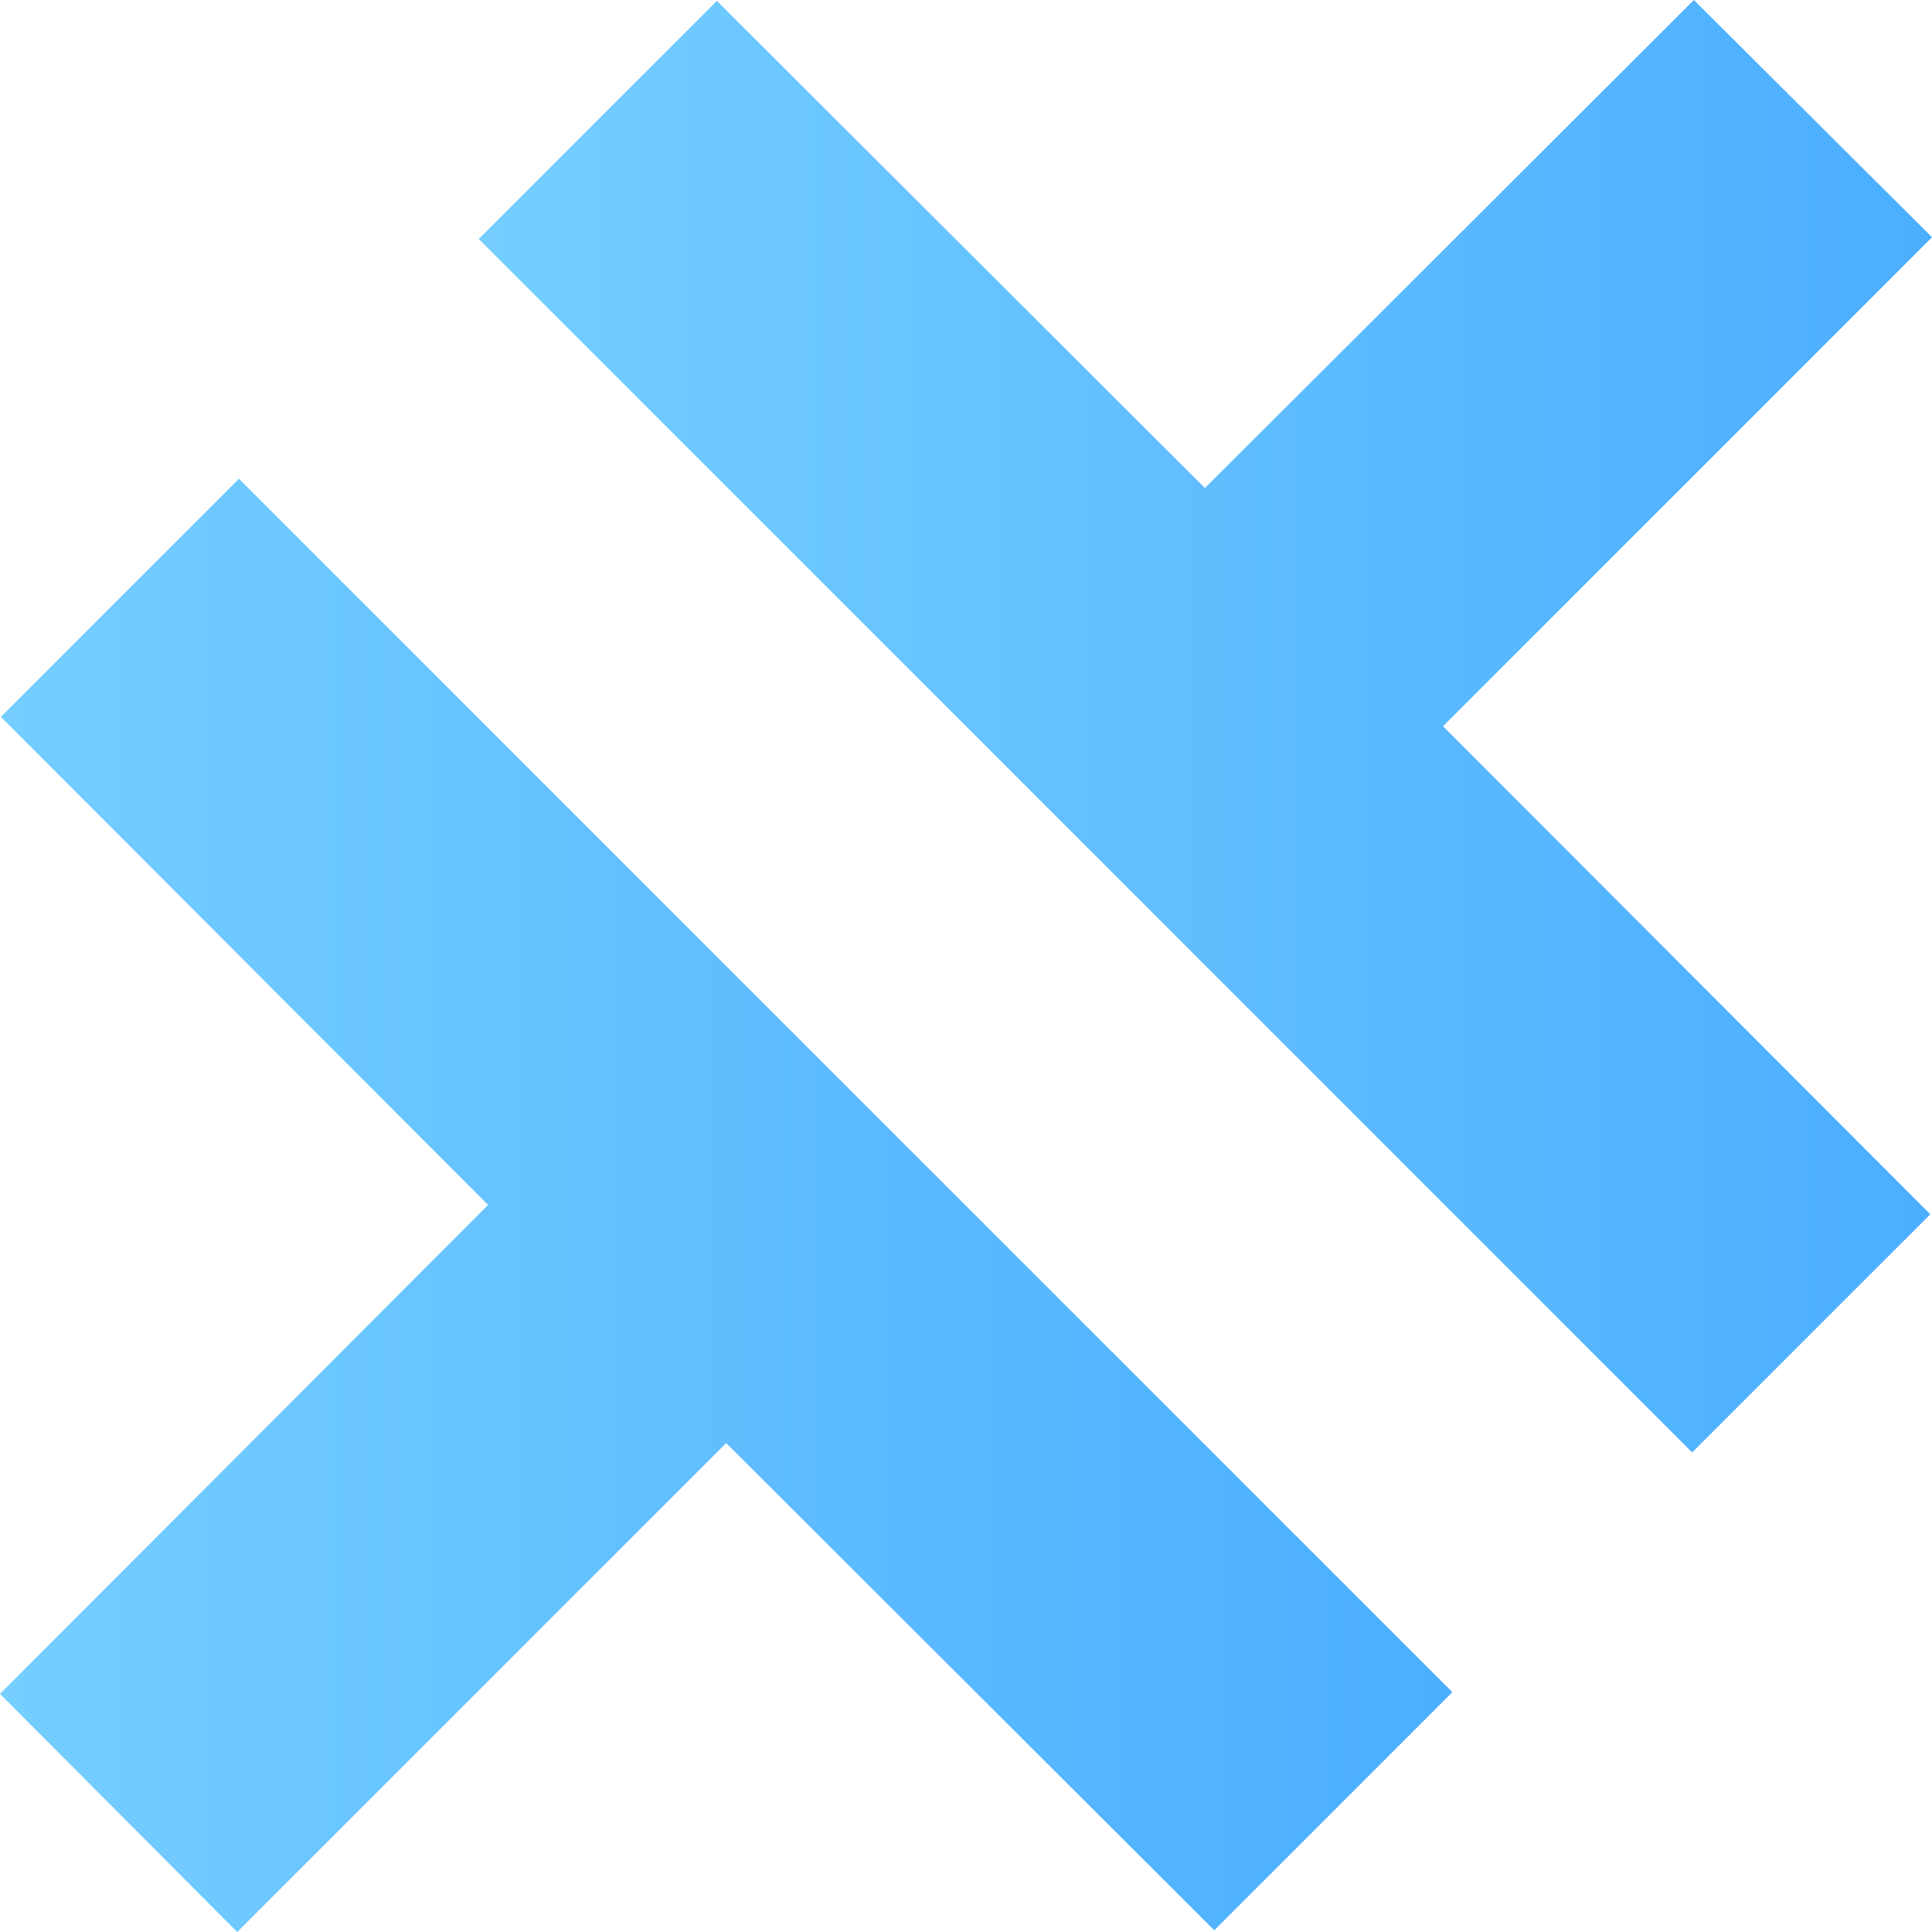
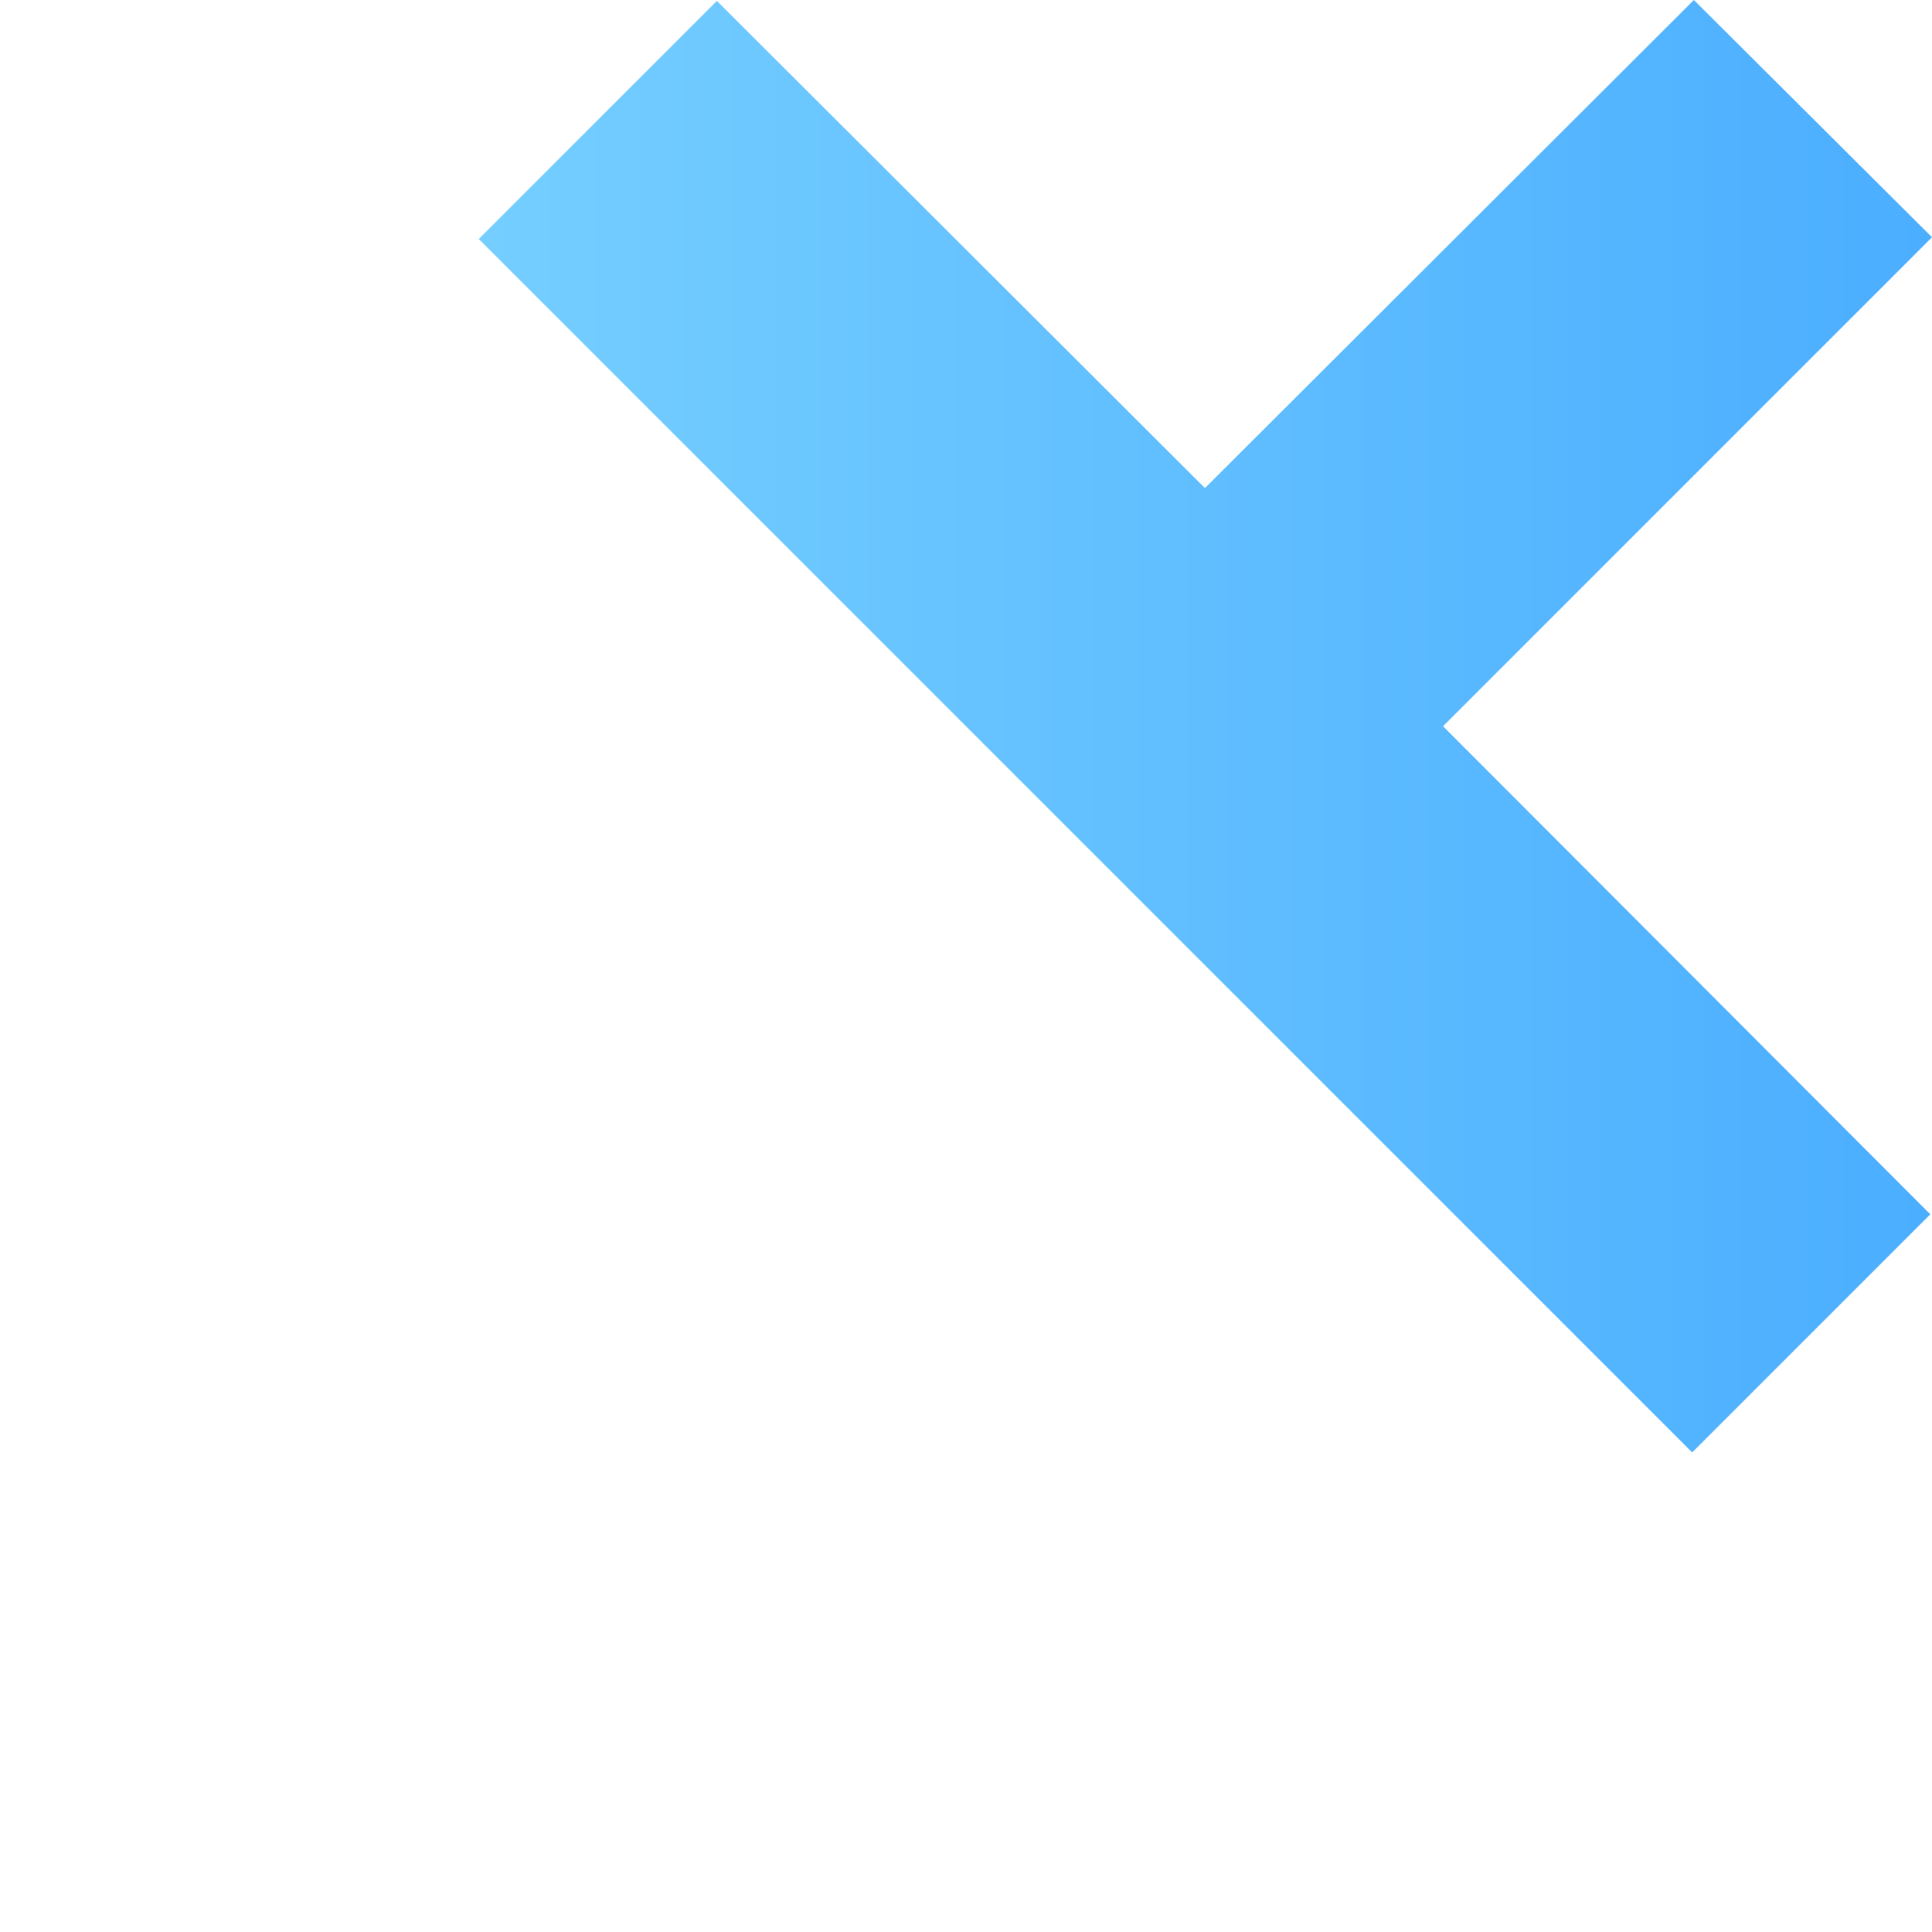
<svg xmlns="http://www.w3.org/2000/svg" xmlns:xlink="http://www.w3.org/1999/xlink" width="40" height="40" viewBox="0 0 40 40">
  <defs>
    <clipPath id="clip-path">
      <rect id="Rectangle_62282" data-name="Rectangle 62282" width="40" height="40" transform="translate(1361 4029)" fill="#ebebeb" />
    </clipPath>
    <linearGradient id="linear-gradient" y1="0.5" x2="1" y2="0.5" gradientUnits="objectBoundingBox">
      <stop offset="0" stop-color="#75ceff" />
      <stop offset="1" stop-color="#4baeff" />
    </linearGradient>
    <linearGradient id="linear-gradient-2" x1="0" y1="0.5" x2="1" y2="0.5" xlink:href="#linear-gradient" />
  </defs>
  <g id="Capacitor" transform="translate(-1361 -4029)" clip-path="url(#clip-path)">
    <g id="Group_236034" data-name="Group 236034" transform="translate(1142.5 3596.9)">
-       <path id="Path_146213" data-name="Path 146213" d="M218.518,493.53l10.088,10.105L218.5,513.758l4.912,4.93,10.123-10.123,10.105,10.088,4.93-4.93L223.447,488.6Z" transform="translate(0 -46.588)" fill="url(#linear-gradient)" />
      <path id="Path_146214" data-name="Path 146214" d="M305.088,437.012l-4.93-4.912-10.123,10.105L279.93,432.118l-4.93,4.93,25.123,25.123,4.93-4.93-10.088-10.105Z" transform="translate(-46.588)" fill="url(#linear-gradient-2)" />
    </g>
  </g>
</svg>